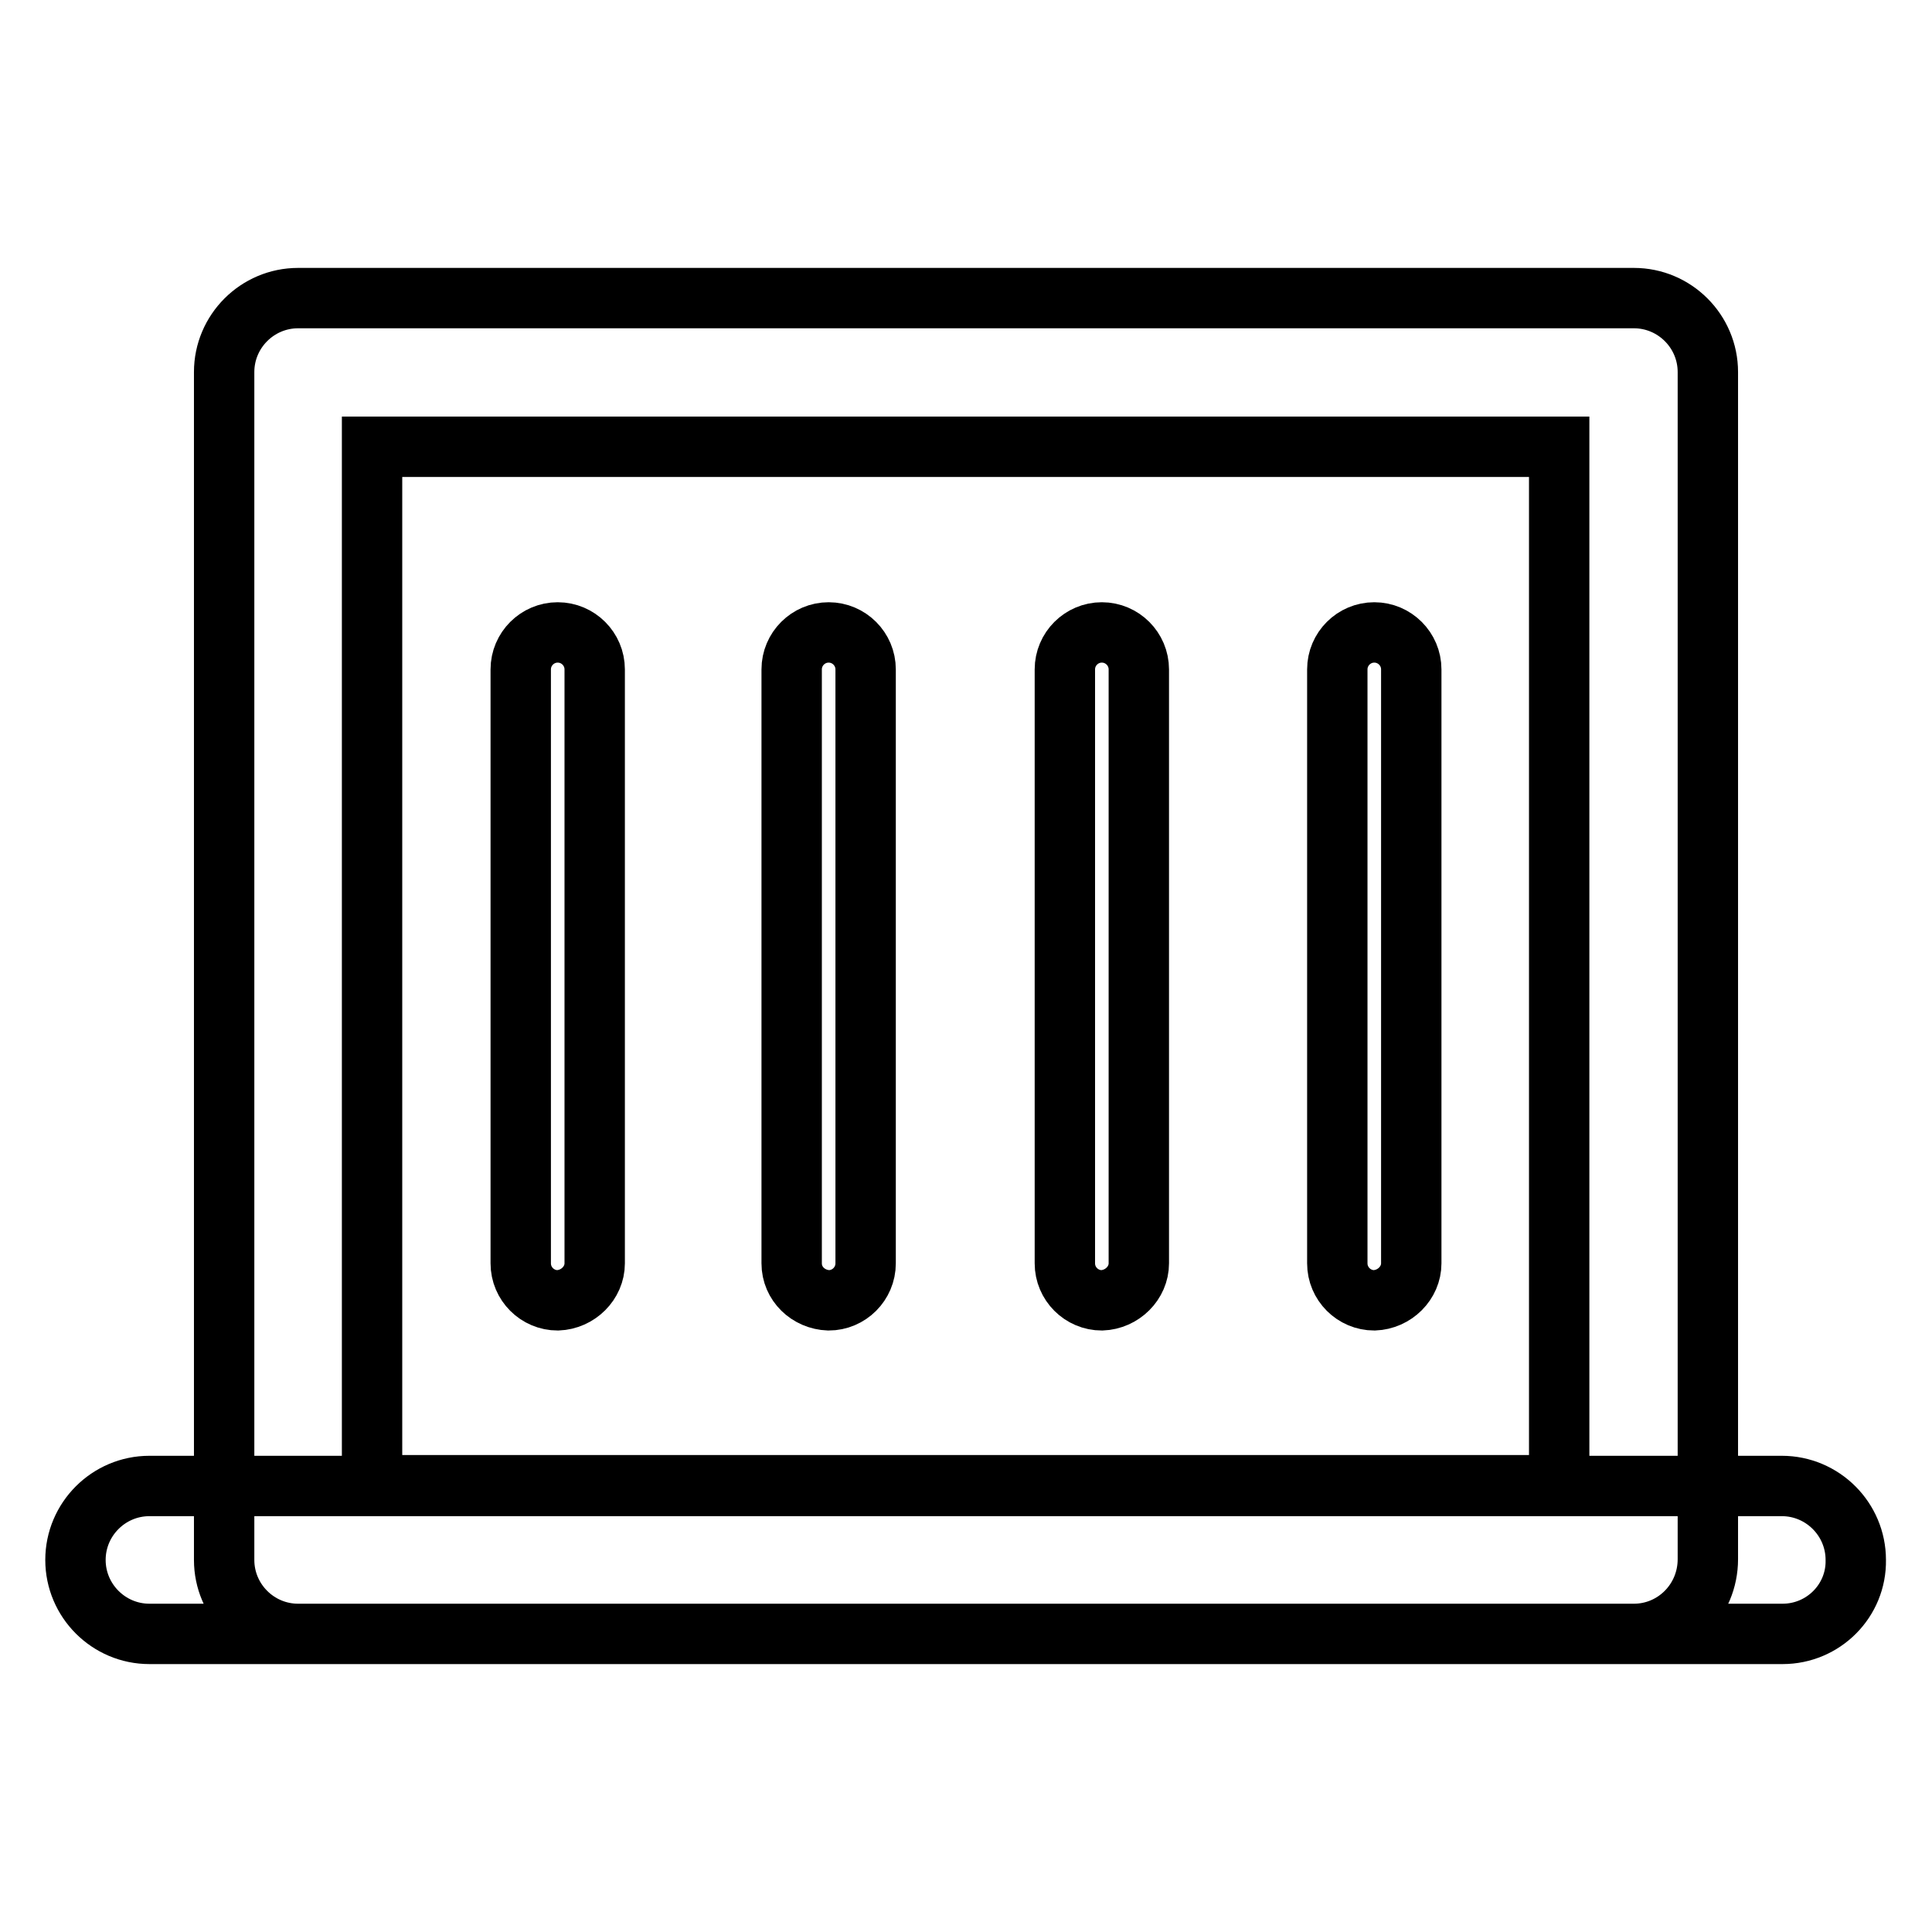
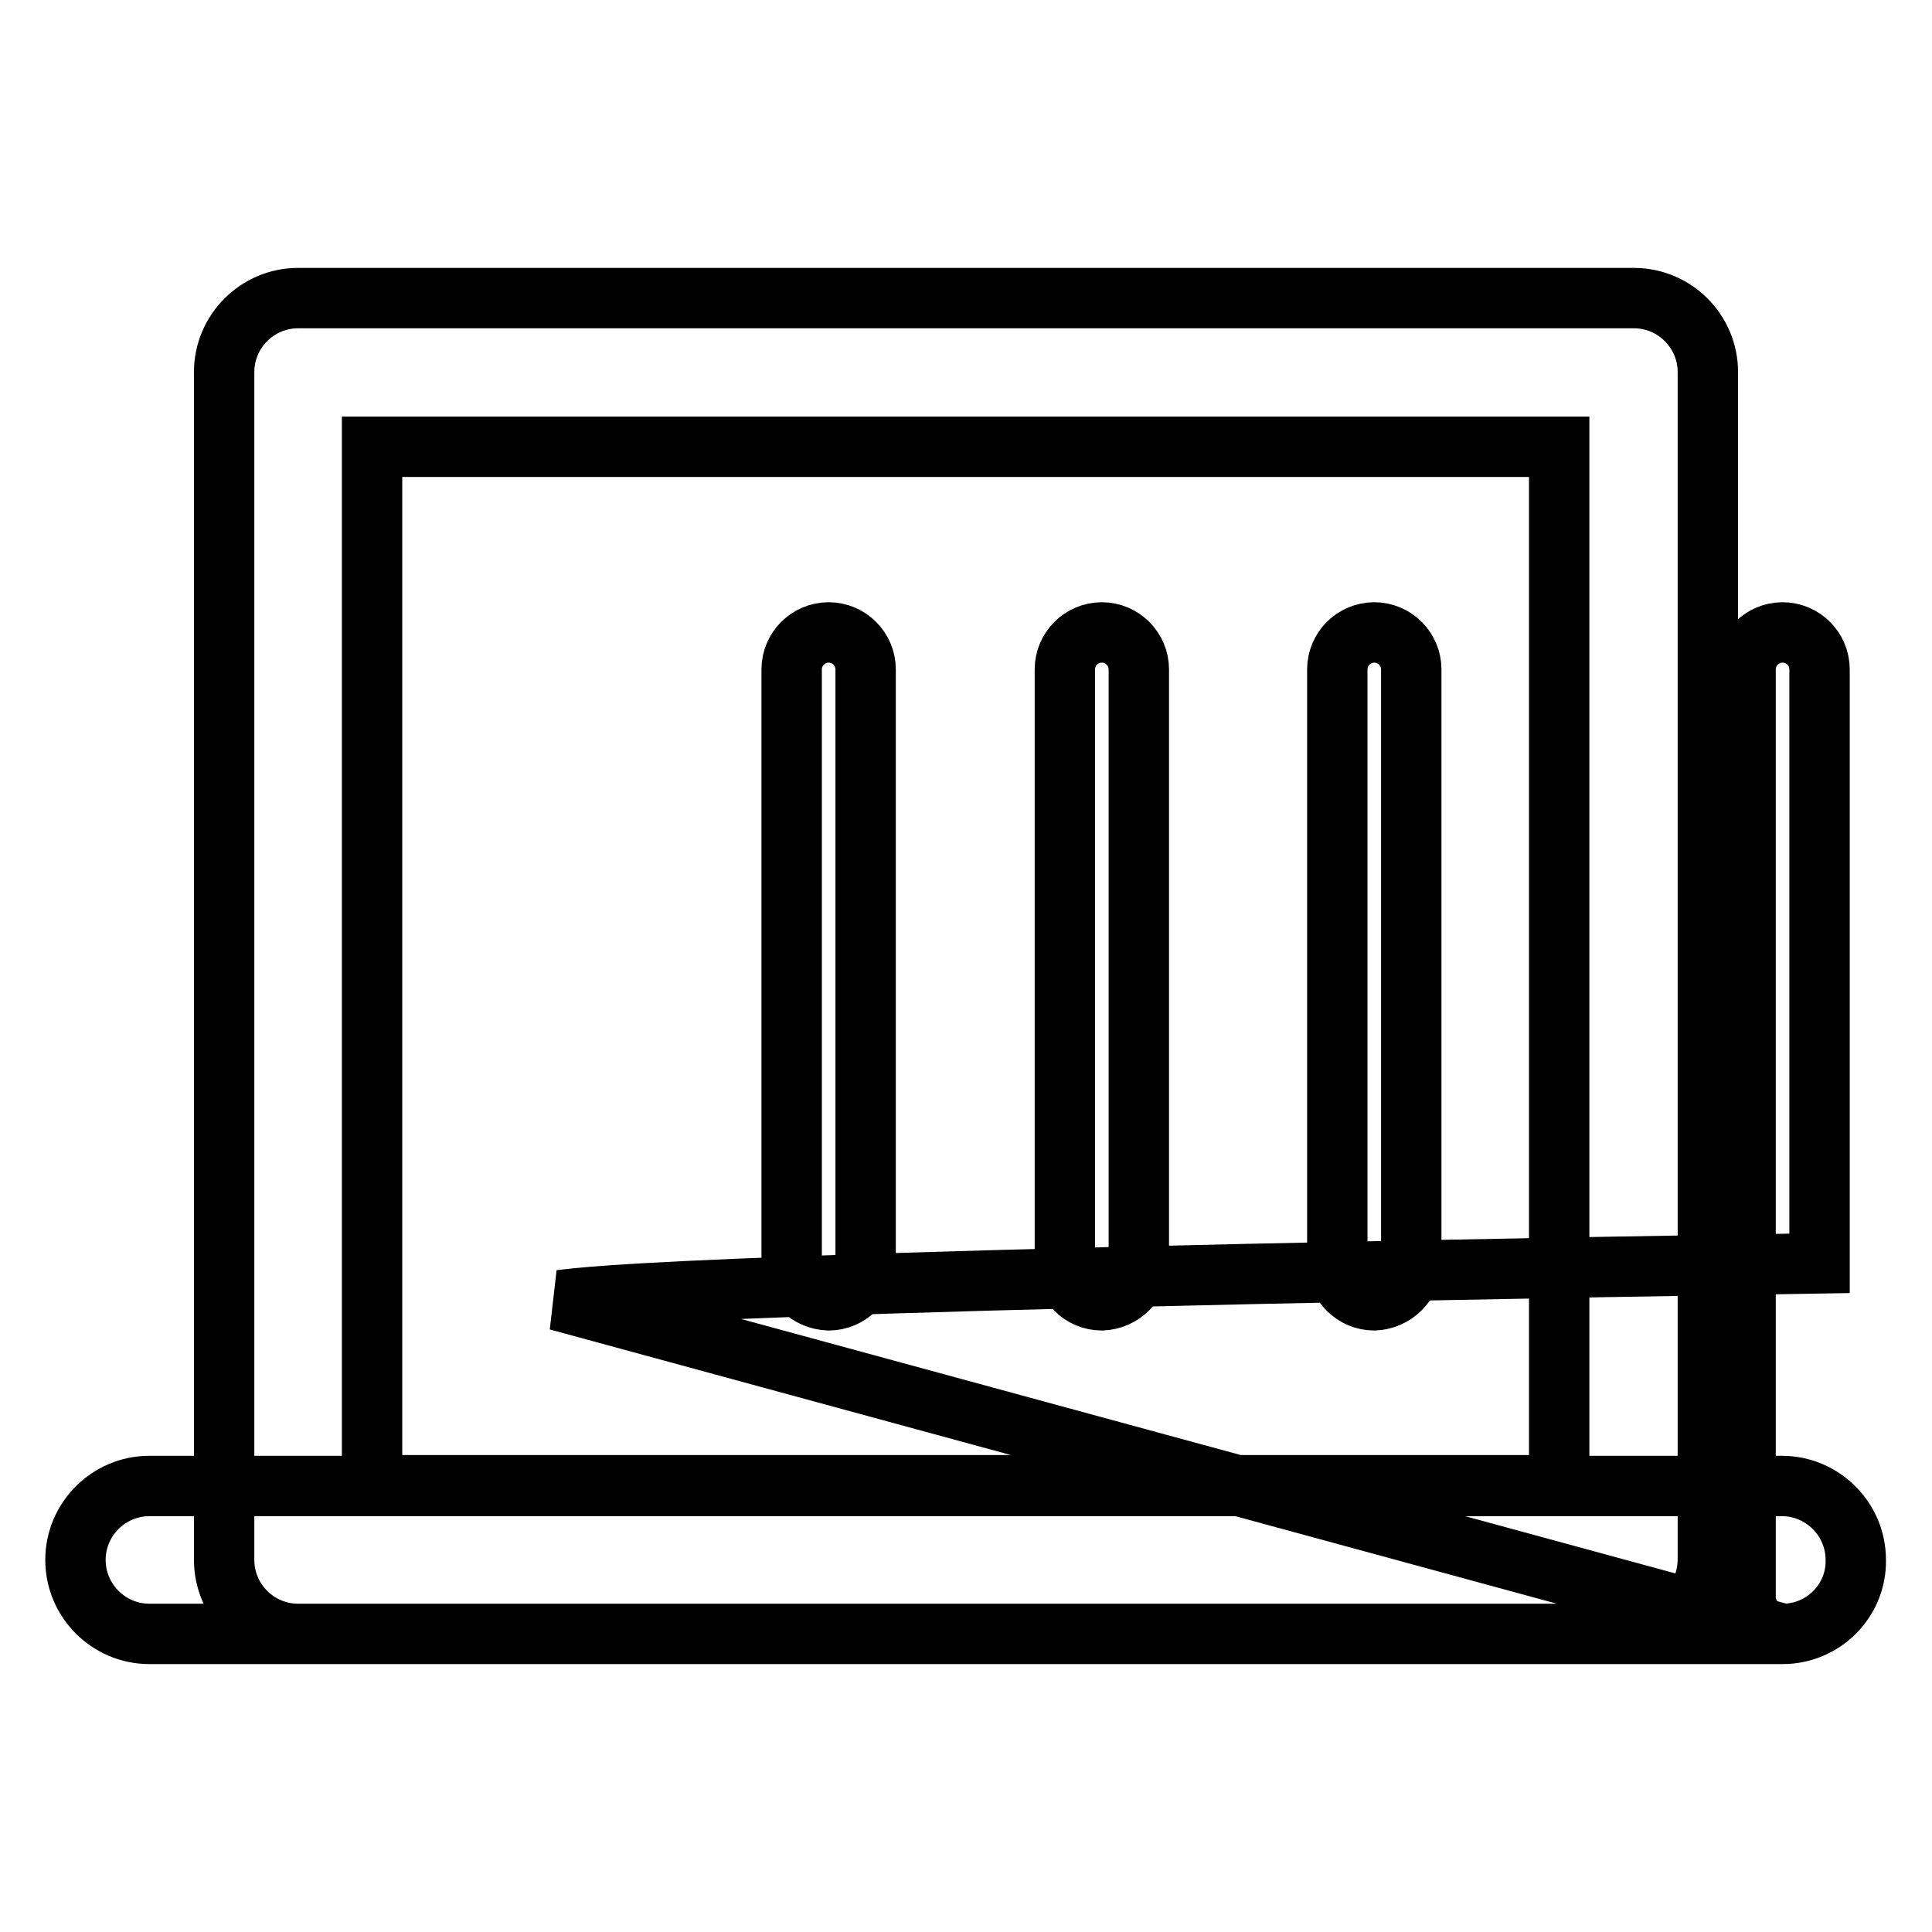
<svg xmlns="http://www.w3.org/2000/svg" version="1.1" x="0px" y="0px" viewBox="0 0 256 256" enable-background="new 0 0 256 256" xml:space="preserve">
  <g>
-     <path stroke-width="8" fill-opacity="0" stroke="#000000" d="M216.5,216.5h-177c-5.4,0-9.8-4.4-9.8-9.8l0,0V49.3c0-5.4,4.4-9.8,9.8-9.8l0,0h177c5.4,0,9.8,4.4,9.8,9.8 l0,0v157.3C226.3,212.1,221.9,216.5,216.5,216.5L216.5,216.5z M49.3,196.8h157.3V59.2H49.3V196.8z M236.2,216.5H19.8 c-5.4,0-9.8-4.4-9.8-9.8c0-5.4,4.4-9.8,9.8-9.8h216.3c5.4,0,9.8,4.4,9.8,9.8C246,212.1,241.6,216.5,236.2,216.5z M73.9,172.3 c-2.7,0-4.9-2.2-4.9-4.9V88.7c0-2.7,2.2-4.9,4.9-4.9l0,0c2.7,0,4.9,2.2,4.9,4.9l0,0v78.7C78.8,170,76.6,172.2,73.9,172.3z  M109.8,172.3c-2.7-0.1-4.9-2.2-4.9-4.9V88.7c0-2.7,2.2-4.9,4.9-4.9h0c2.7,0,4.9,2.2,4.9,4.9l0,0v78.7 C114.7,170.1,112.5,172.3,109.8,172.3z M146,172.3c-2.7,0-4.9-2.2-4.9-4.9V88.7c0-2.7,2.2-4.9,4.9-4.9s4.9,2.2,4.9,4.9v78.7 C150.9,170,148.7,172.2,146,172.3z M182.1,172.3c-2.7,0-4.9-2.2-4.9-4.9V88.7c0-2.7,2.2-4.9,4.9-4.9c2.7,0,4.9,2.2,4.9,4.9v78.7 C187,170,184.8,172.2,182.1,172.3z" />
+     <path stroke-width="8" fill-opacity="0" stroke="#000000" d="M216.5,216.5h-177c-5.4,0-9.8-4.4-9.8-9.8l0,0V49.3c0-5.4,4.4-9.8,9.8-9.8l0,0h177c5.4,0,9.8,4.4,9.8,9.8 l0,0v157.3C226.3,212.1,221.9,216.5,216.5,216.5L216.5,216.5z M49.3,196.8h157.3V59.2H49.3V196.8z M236.2,216.5H19.8 c-5.4,0-9.8-4.4-9.8-9.8c0-5.4,4.4-9.8,9.8-9.8h216.3c5.4,0,9.8,4.4,9.8,9.8C246,212.1,241.6,216.5,236.2,216.5z c-2.7,0-4.9-2.2-4.9-4.9V88.7c0-2.7,2.2-4.9,4.9-4.9l0,0c2.7,0,4.9,2.2,4.9,4.9l0,0v78.7C78.8,170,76.6,172.2,73.9,172.3z  M109.8,172.3c-2.7-0.1-4.9-2.2-4.9-4.9V88.7c0-2.7,2.2-4.9,4.9-4.9h0c2.7,0,4.9,2.2,4.9,4.9l0,0v78.7 C114.7,170.1,112.5,172.3,109.8,172.3z M146,172.3c-2.7,0-4.9-2.2-4.9-4.9V88.7c0-2.7,2.2-4.9,4.9-4.9s4.9,2.2,4.9,4.9v78.7 C150.9,170,148.7,172.2,146,172.3z M182.1,172.3c-2.7,0-4.9-2.2-4.9-4.9V88.7c0-2.7,2.2-4.9,4.9-4.9c2.7,0,4.9,2.2,4.9,4.9v78.7 C187,170,184.8,172.2,182.1,172.3z" />
  </g>
</svg>